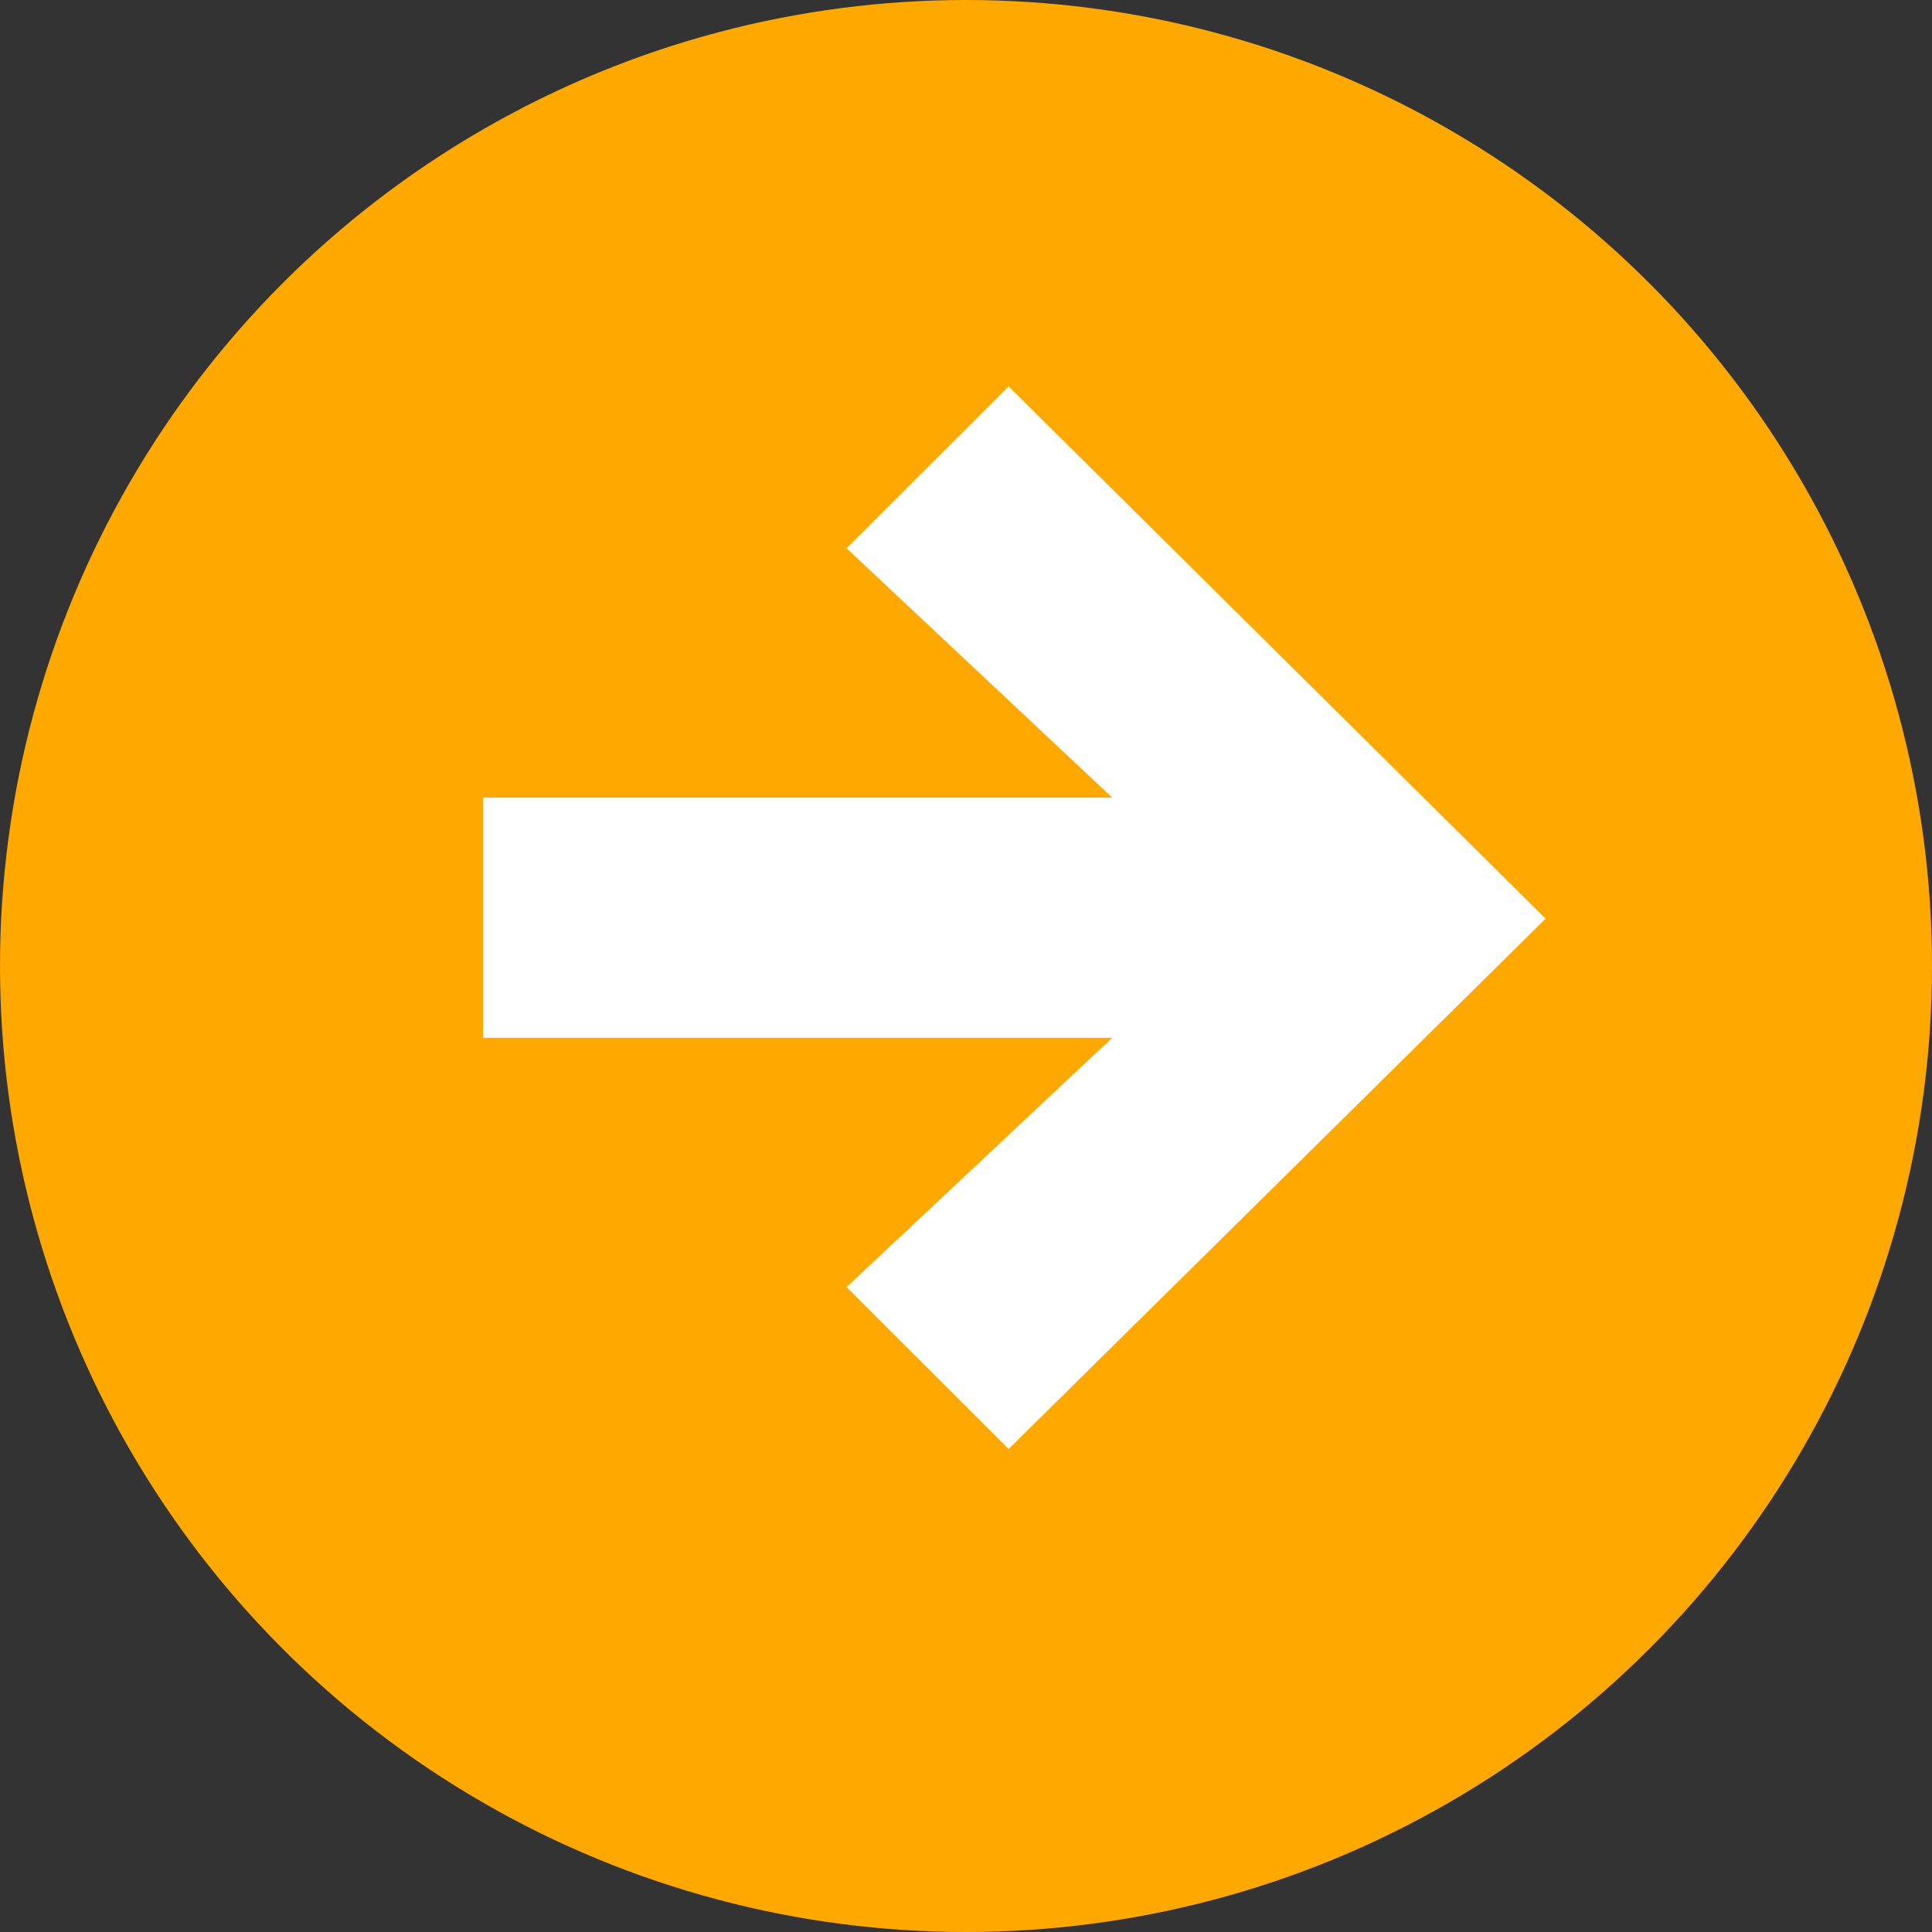
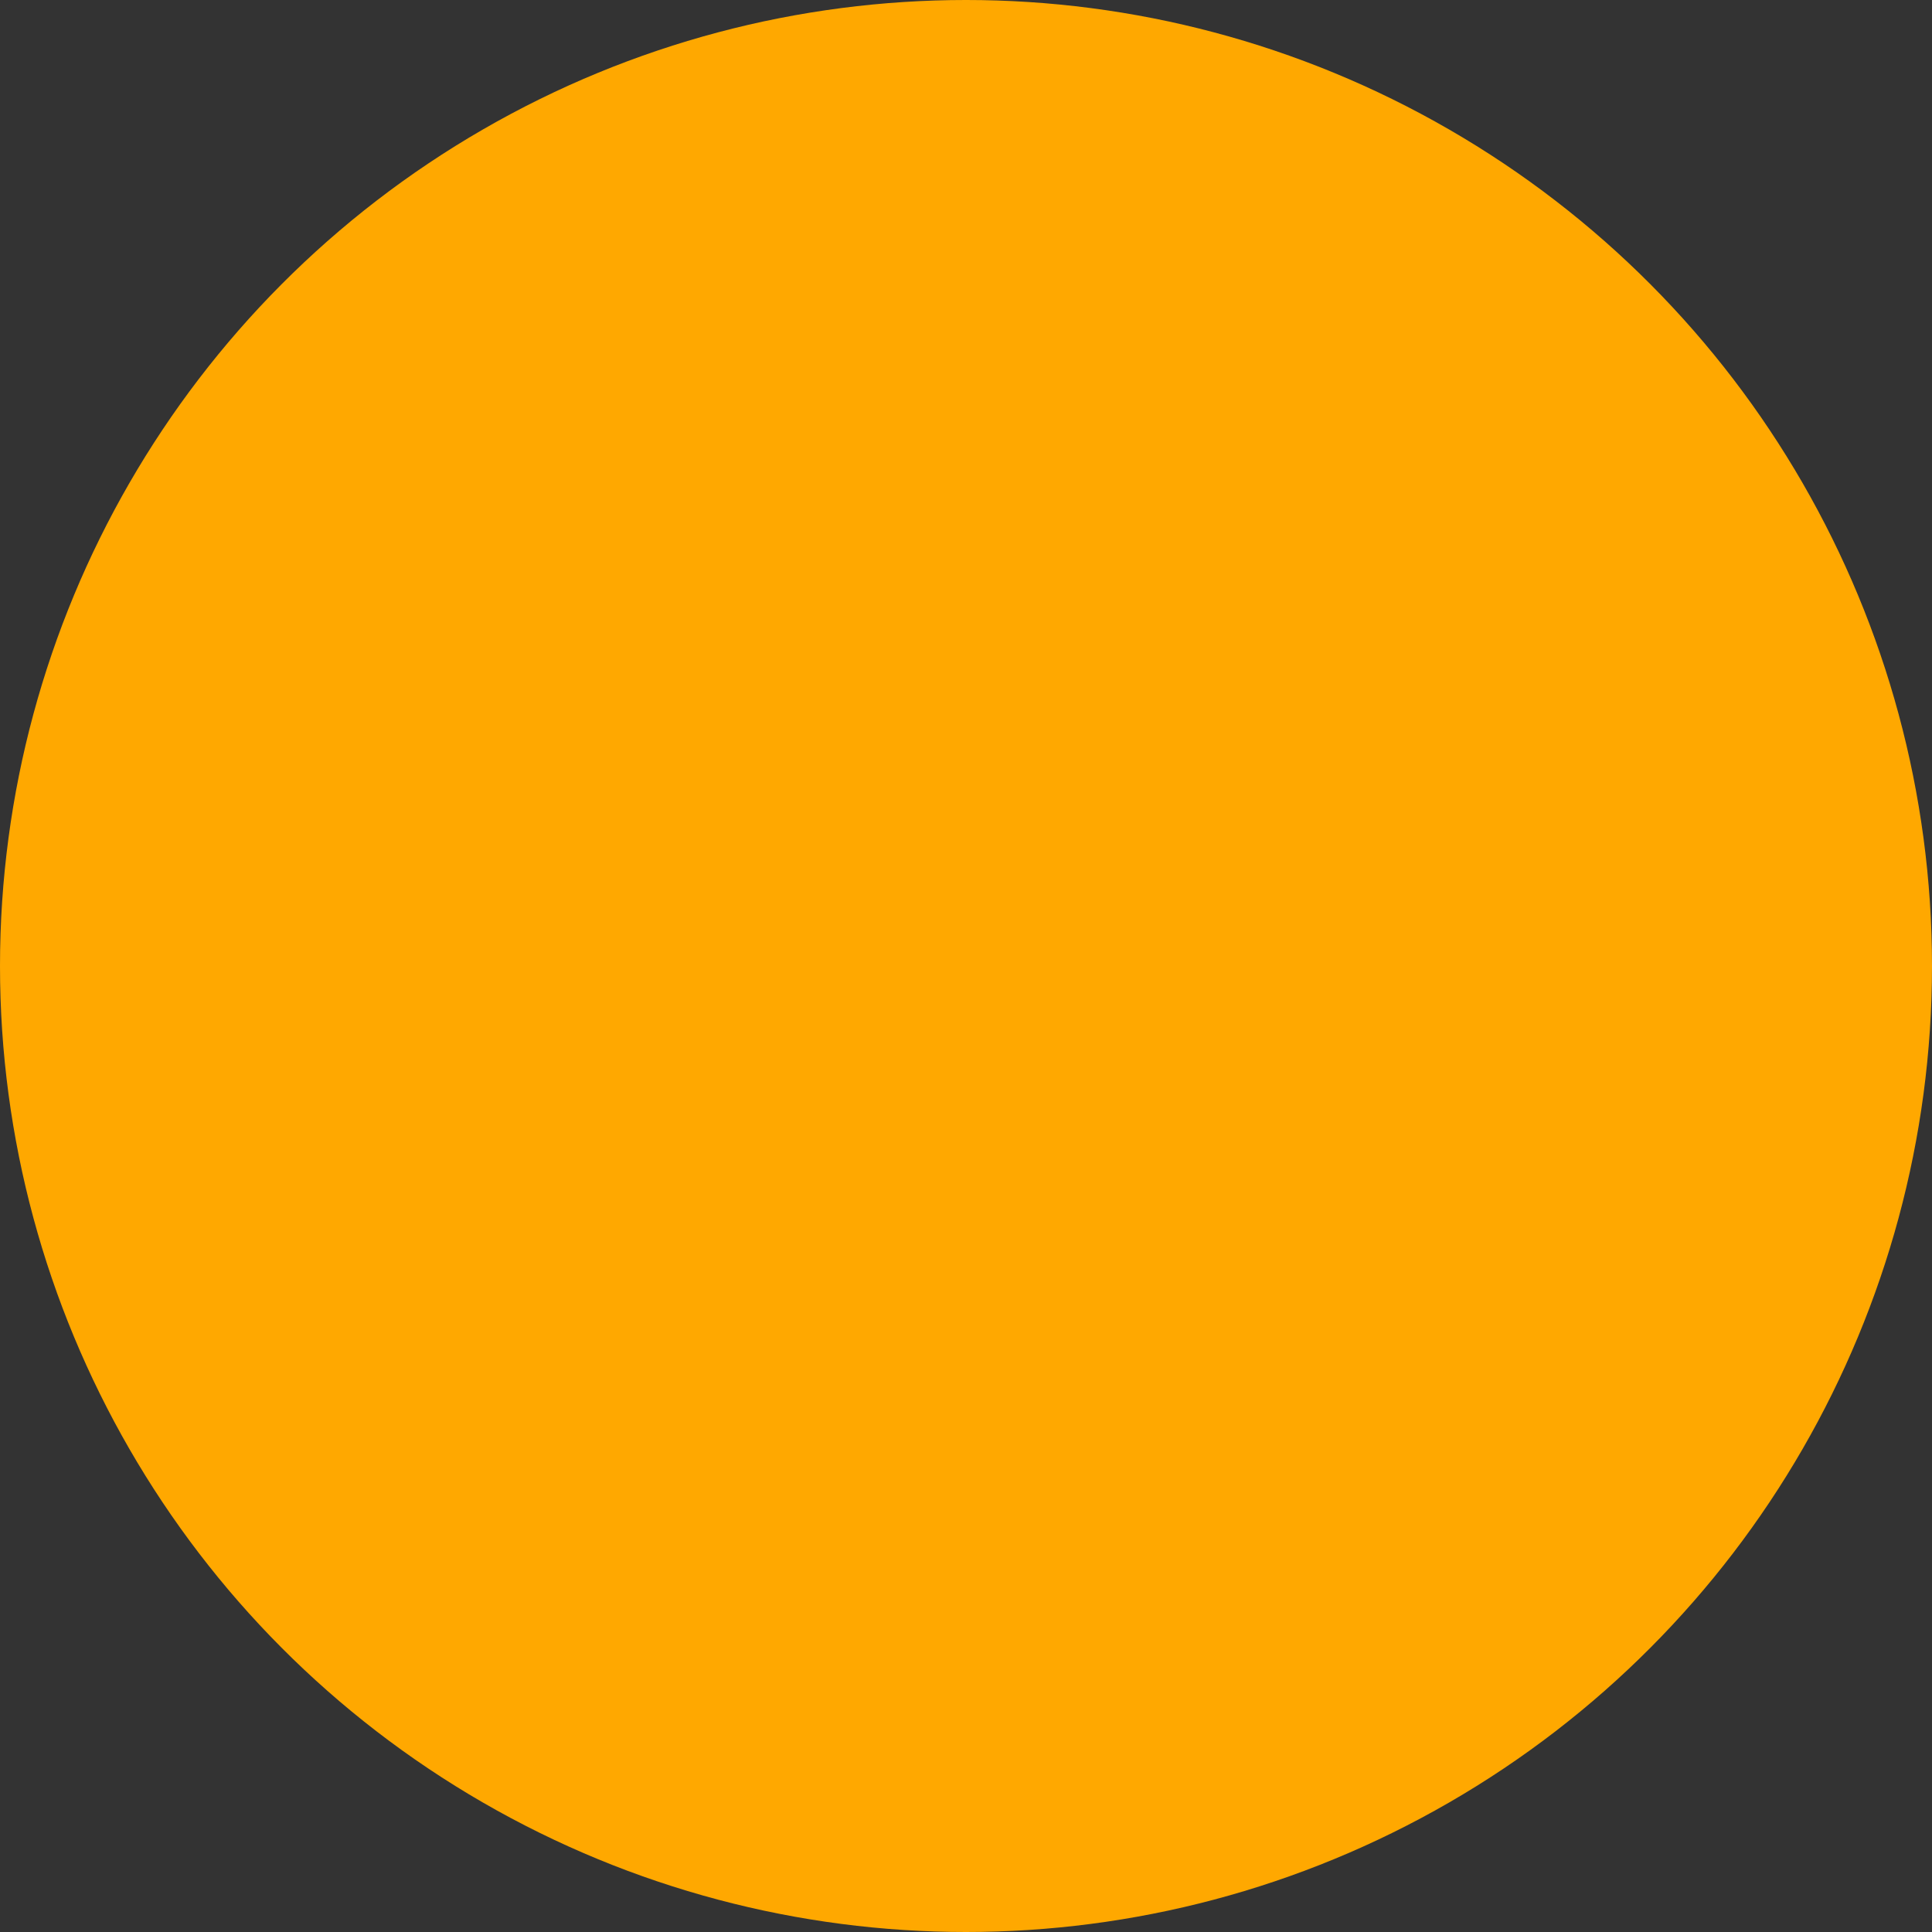
<svg xmlns="http://www.w3.org/2000/svg" width="20" height="20" viewBox="0 0 20 20" fill="none">
  <rect x="0" y="0" width="20" height="20" fill="#333333" stroke="none" />
  <circle cx="10" cy="10" r="10" fill="#FFA800" />
-   <path d="M16 9.51L10.441 15L8.764 13.324L11.514 10.743H5V8.257H11.514L8.764 5.676L10.441 4L16 9.51Z" fill="white" />
</svg>